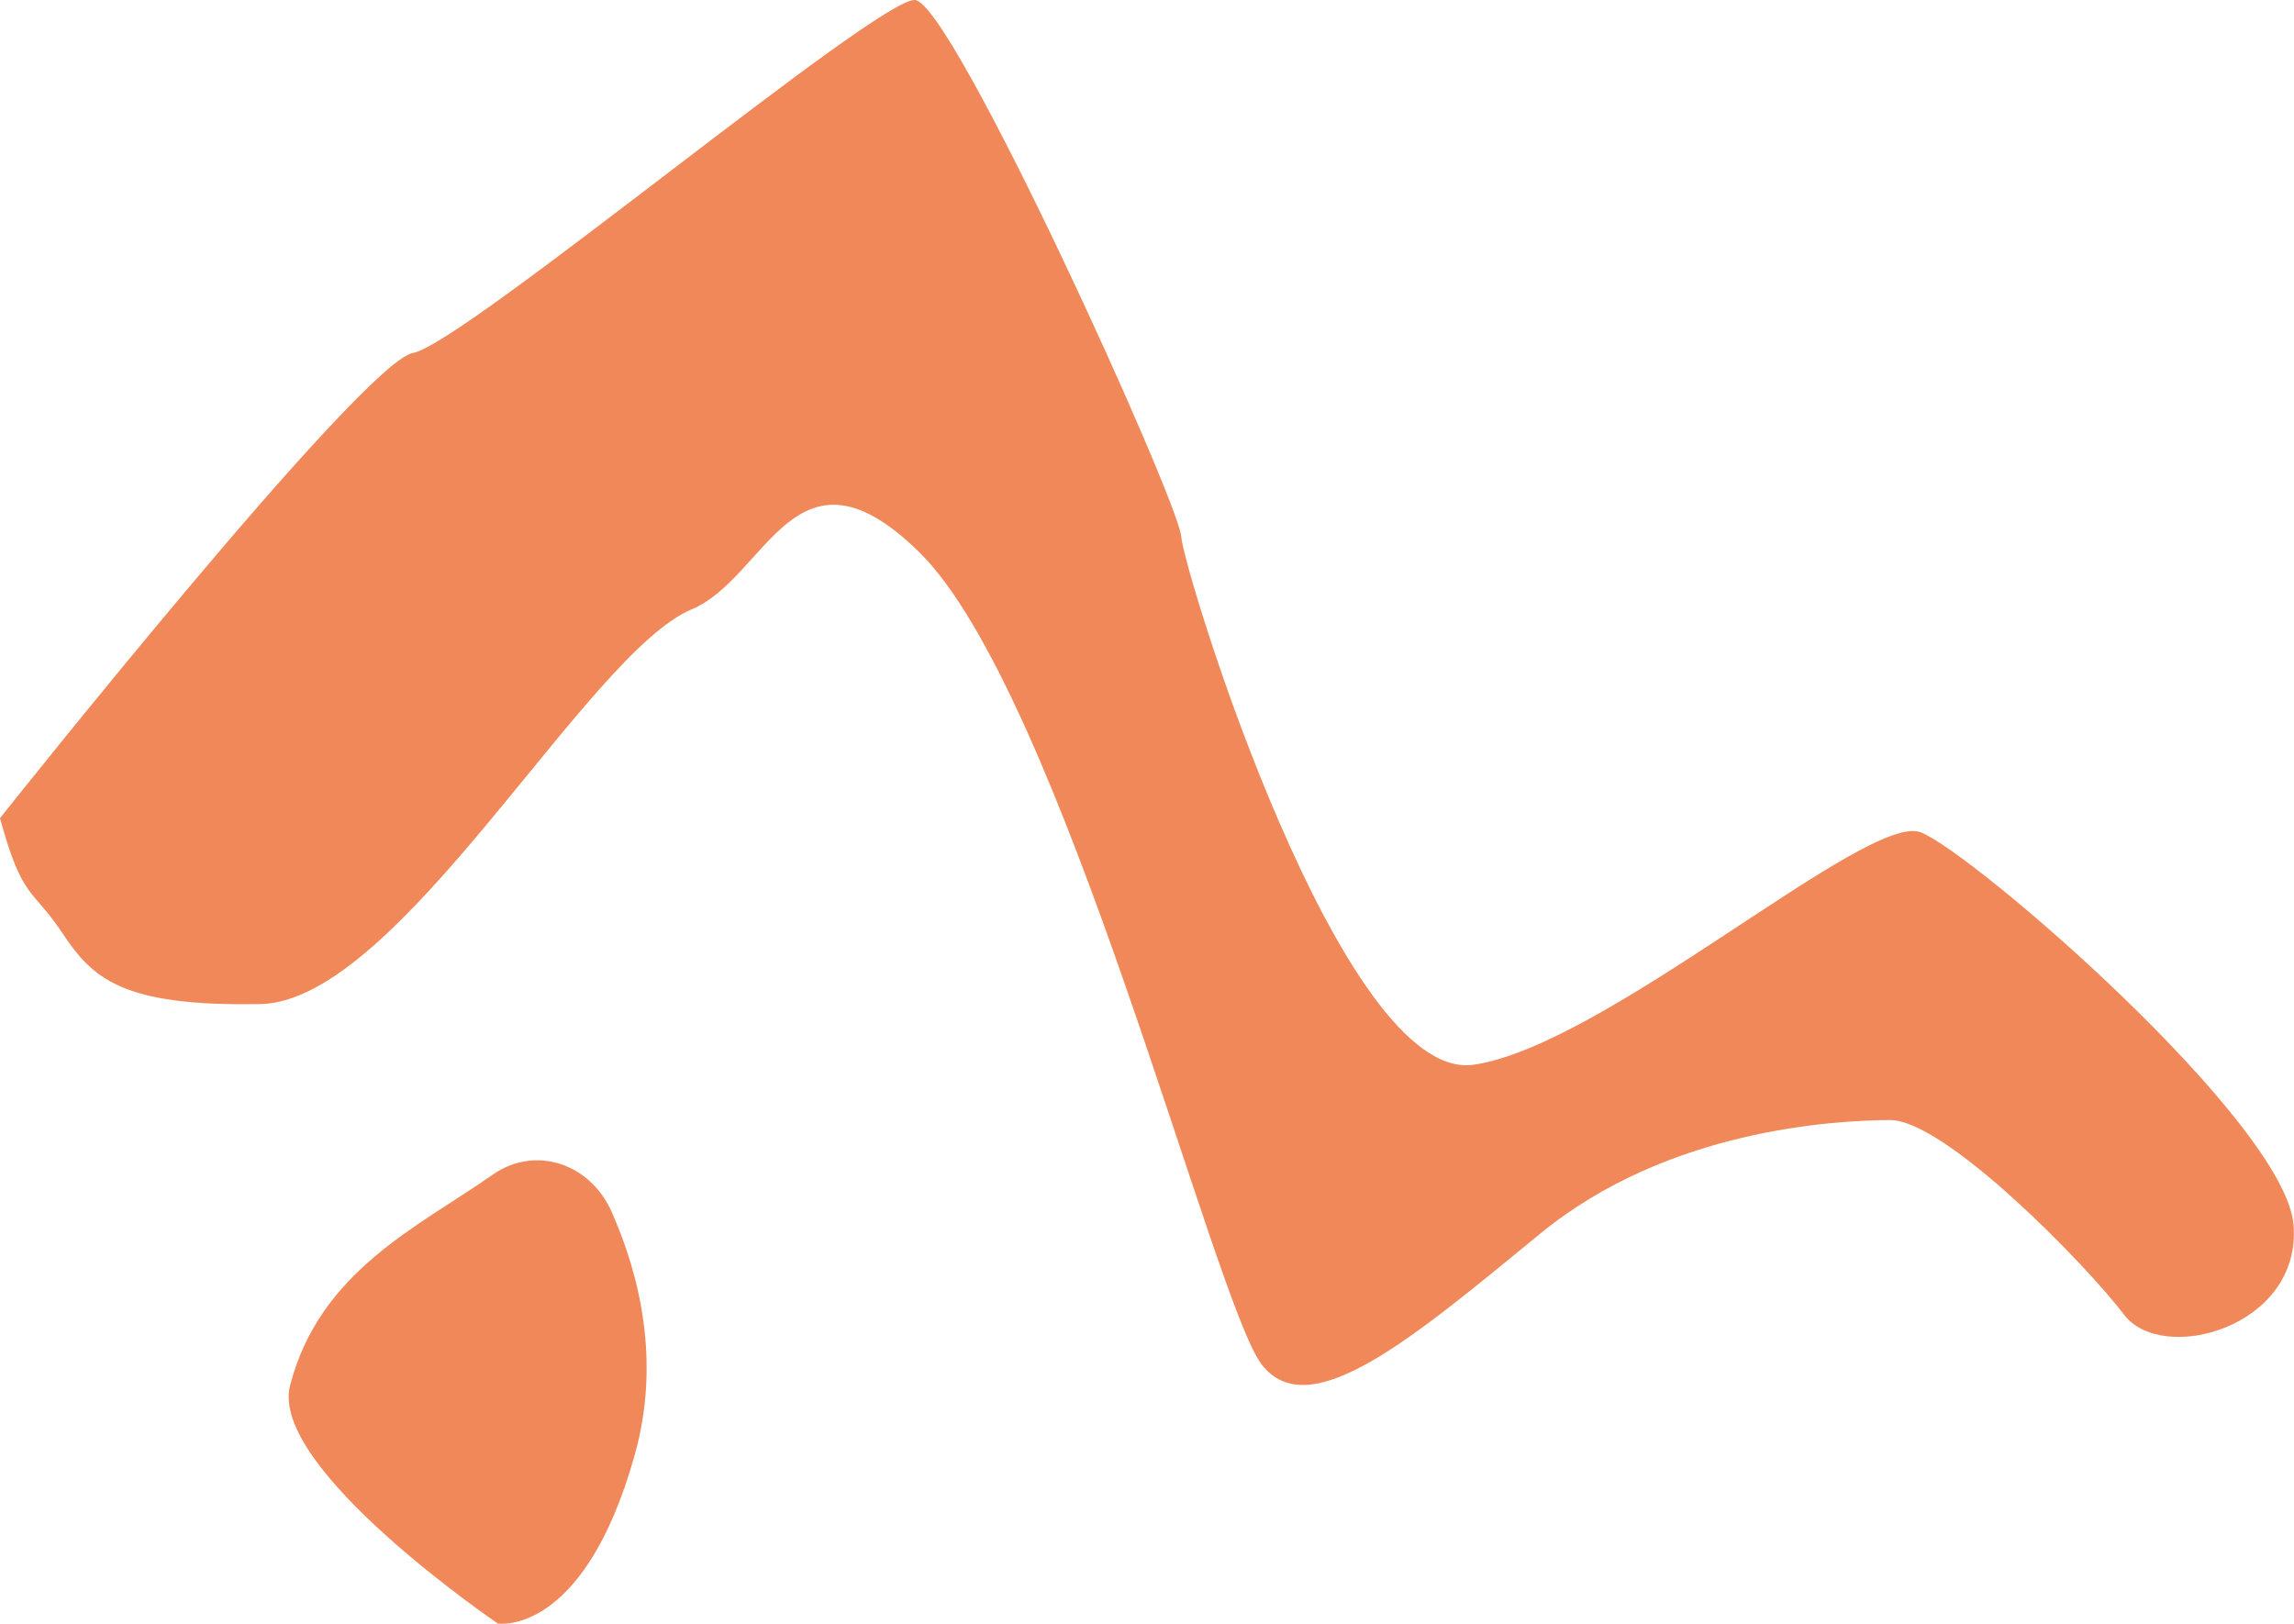
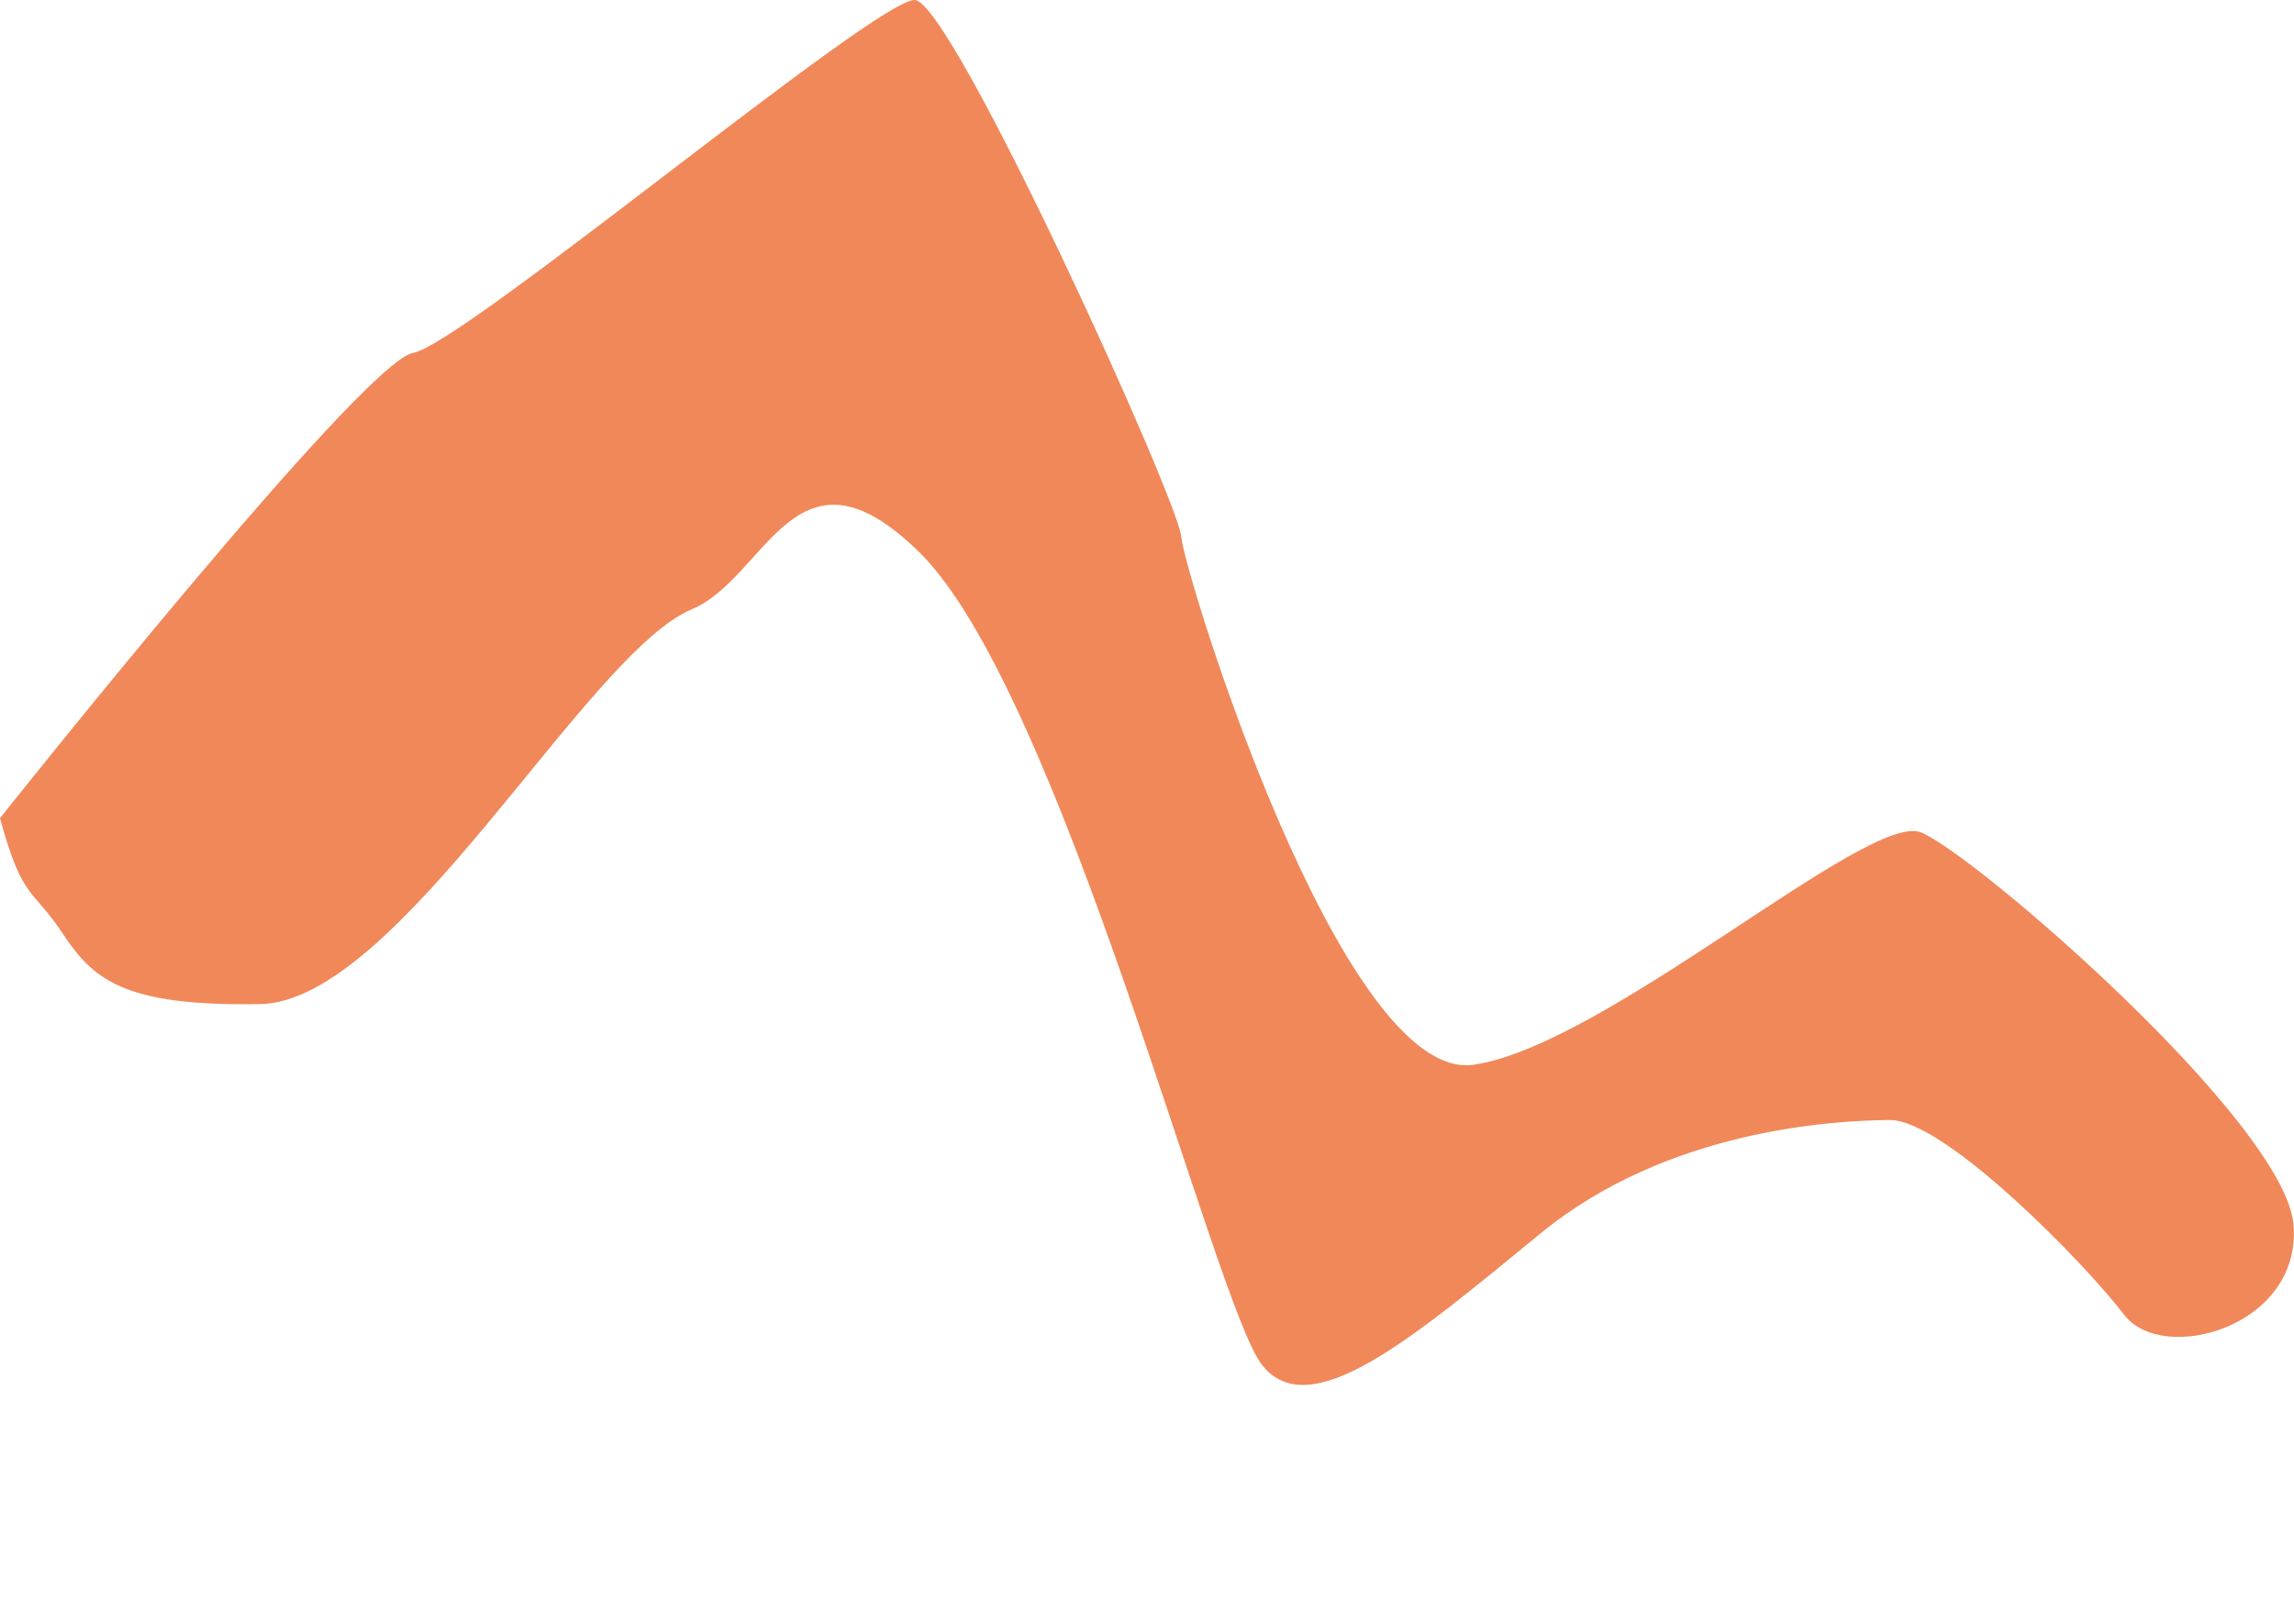
<svg xmlns="http://www.w3.org/2000/svg" id="Layer_1" data-name="Layer 1" viewBox="0 0 314.14 222.37">
  <defs>
    <style>
      .cls-1 {
        clip-path: url(#clippath);
      }

      .cls-2 {
        fill: none;
      }

      .cls-2, .cls-3 {
        stroke-width: 0px;
      }

      .cls-3 {
        fill: #f18859;
      }
    </style>
    <clipPath id="clippath">
      <rect class="cls-2" y="0" width="314.14" height="222.37" />
    </clipPath>
  </defs>
  <g class="cls-1">
    <g>
      <path class="cls-3" d="M0,112.05s49.64-62.5,56.55-63.71C63.47,47.13,120.14-.31,125.29,0c5.15.32,36.09,68.56,36.47,73.5.38,4.94,21.94,74.95,40.04,72.32,18.1-2.64,53.99-34.67,61.23-31.83,7.25,2.85,49.96,39.8,51.05,53.79,1.09,13.99-17.96,19.19-23.21,12.27s-24.57-26.73-32.1-26.66c-7.53.07-30.36,1.21-47.85,15.56-17.5,14.35-31.64,26.38-38.15,17.91-6.52-8.47-27.39-92.18-46.95-111.3-16.94-16.56-20.78,3.58-31.1,7.89-14.39,6.01-40.07,53.7-59.07,54.06-18.99.35-22.97-3.51-27.12-9.74C4.41,121.56,3.08,123.35,0,112.05" />
-       <path class="cls-3" d="M83.77,165.99c-3.02-6.8-10.58-9.12-16.29-5.12-10.22,7.16-23.71,13.2-27.76,28.89-2.91,11.29,28.46,32.59,28.46,32.59,0,0,11.76,1.86,18.75-23.13,3.6-12.88.6-24.75-3.16-33.22" />
    </g>
  </g>
</svg>